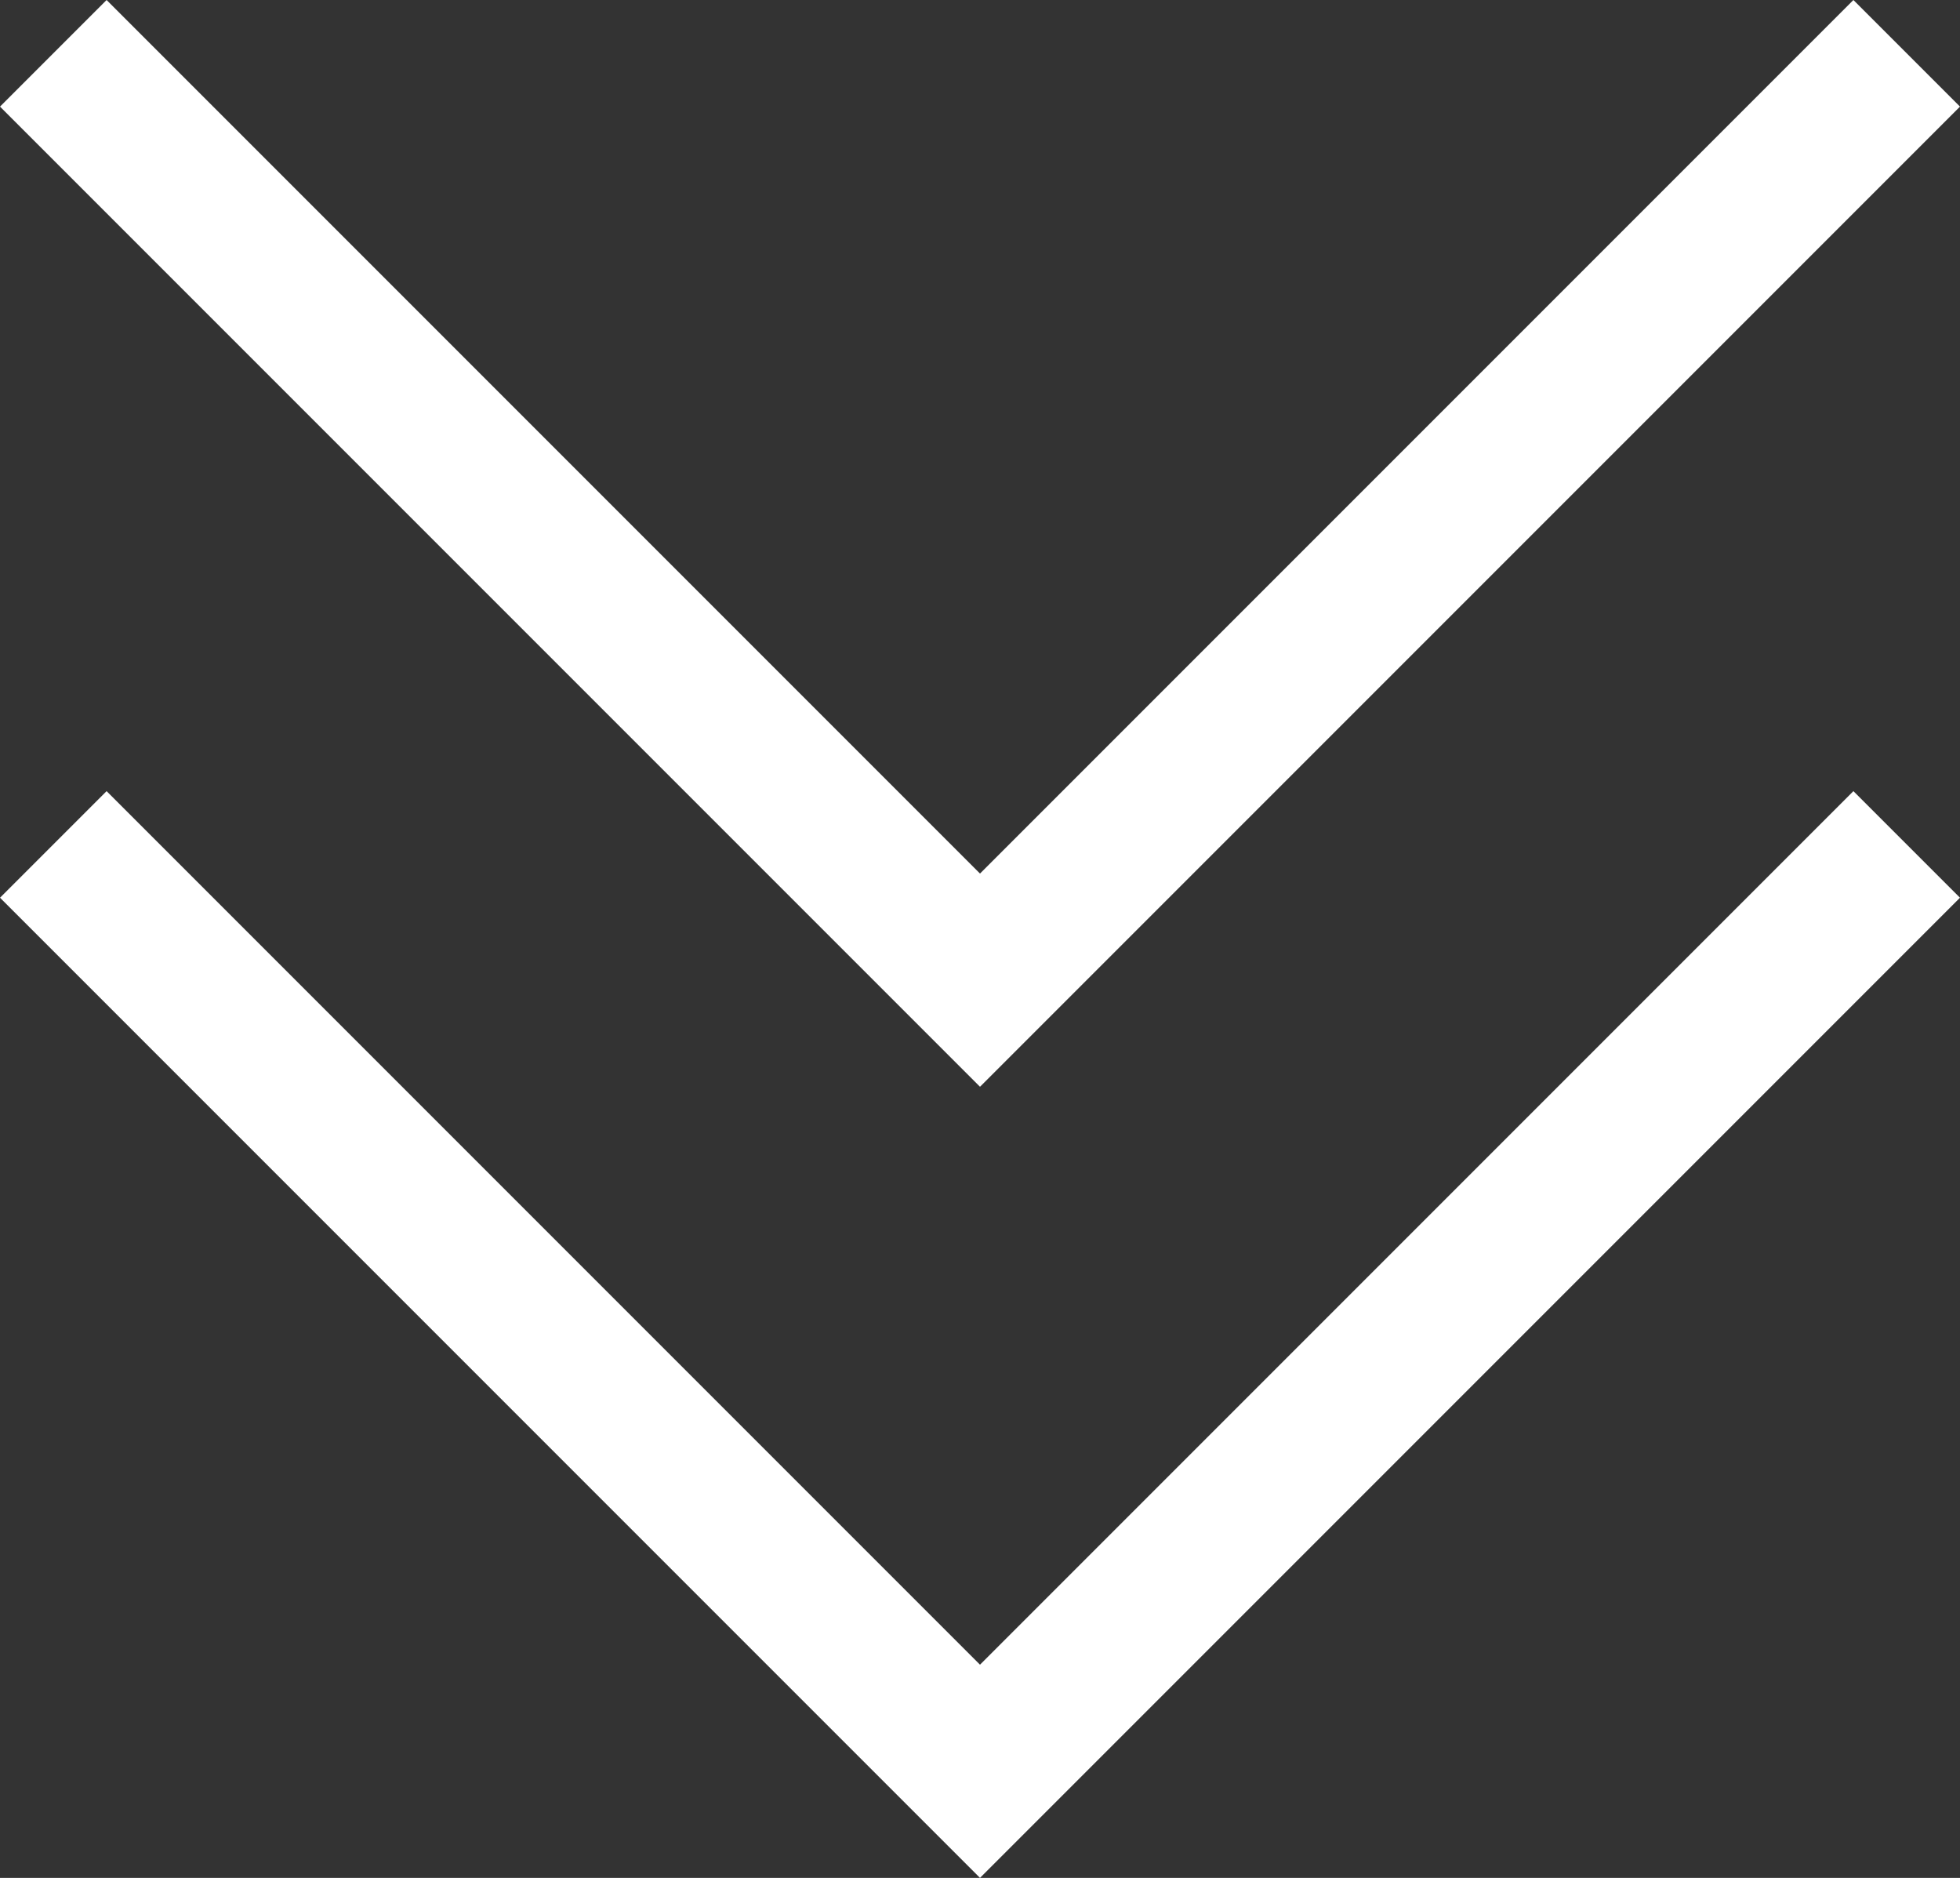
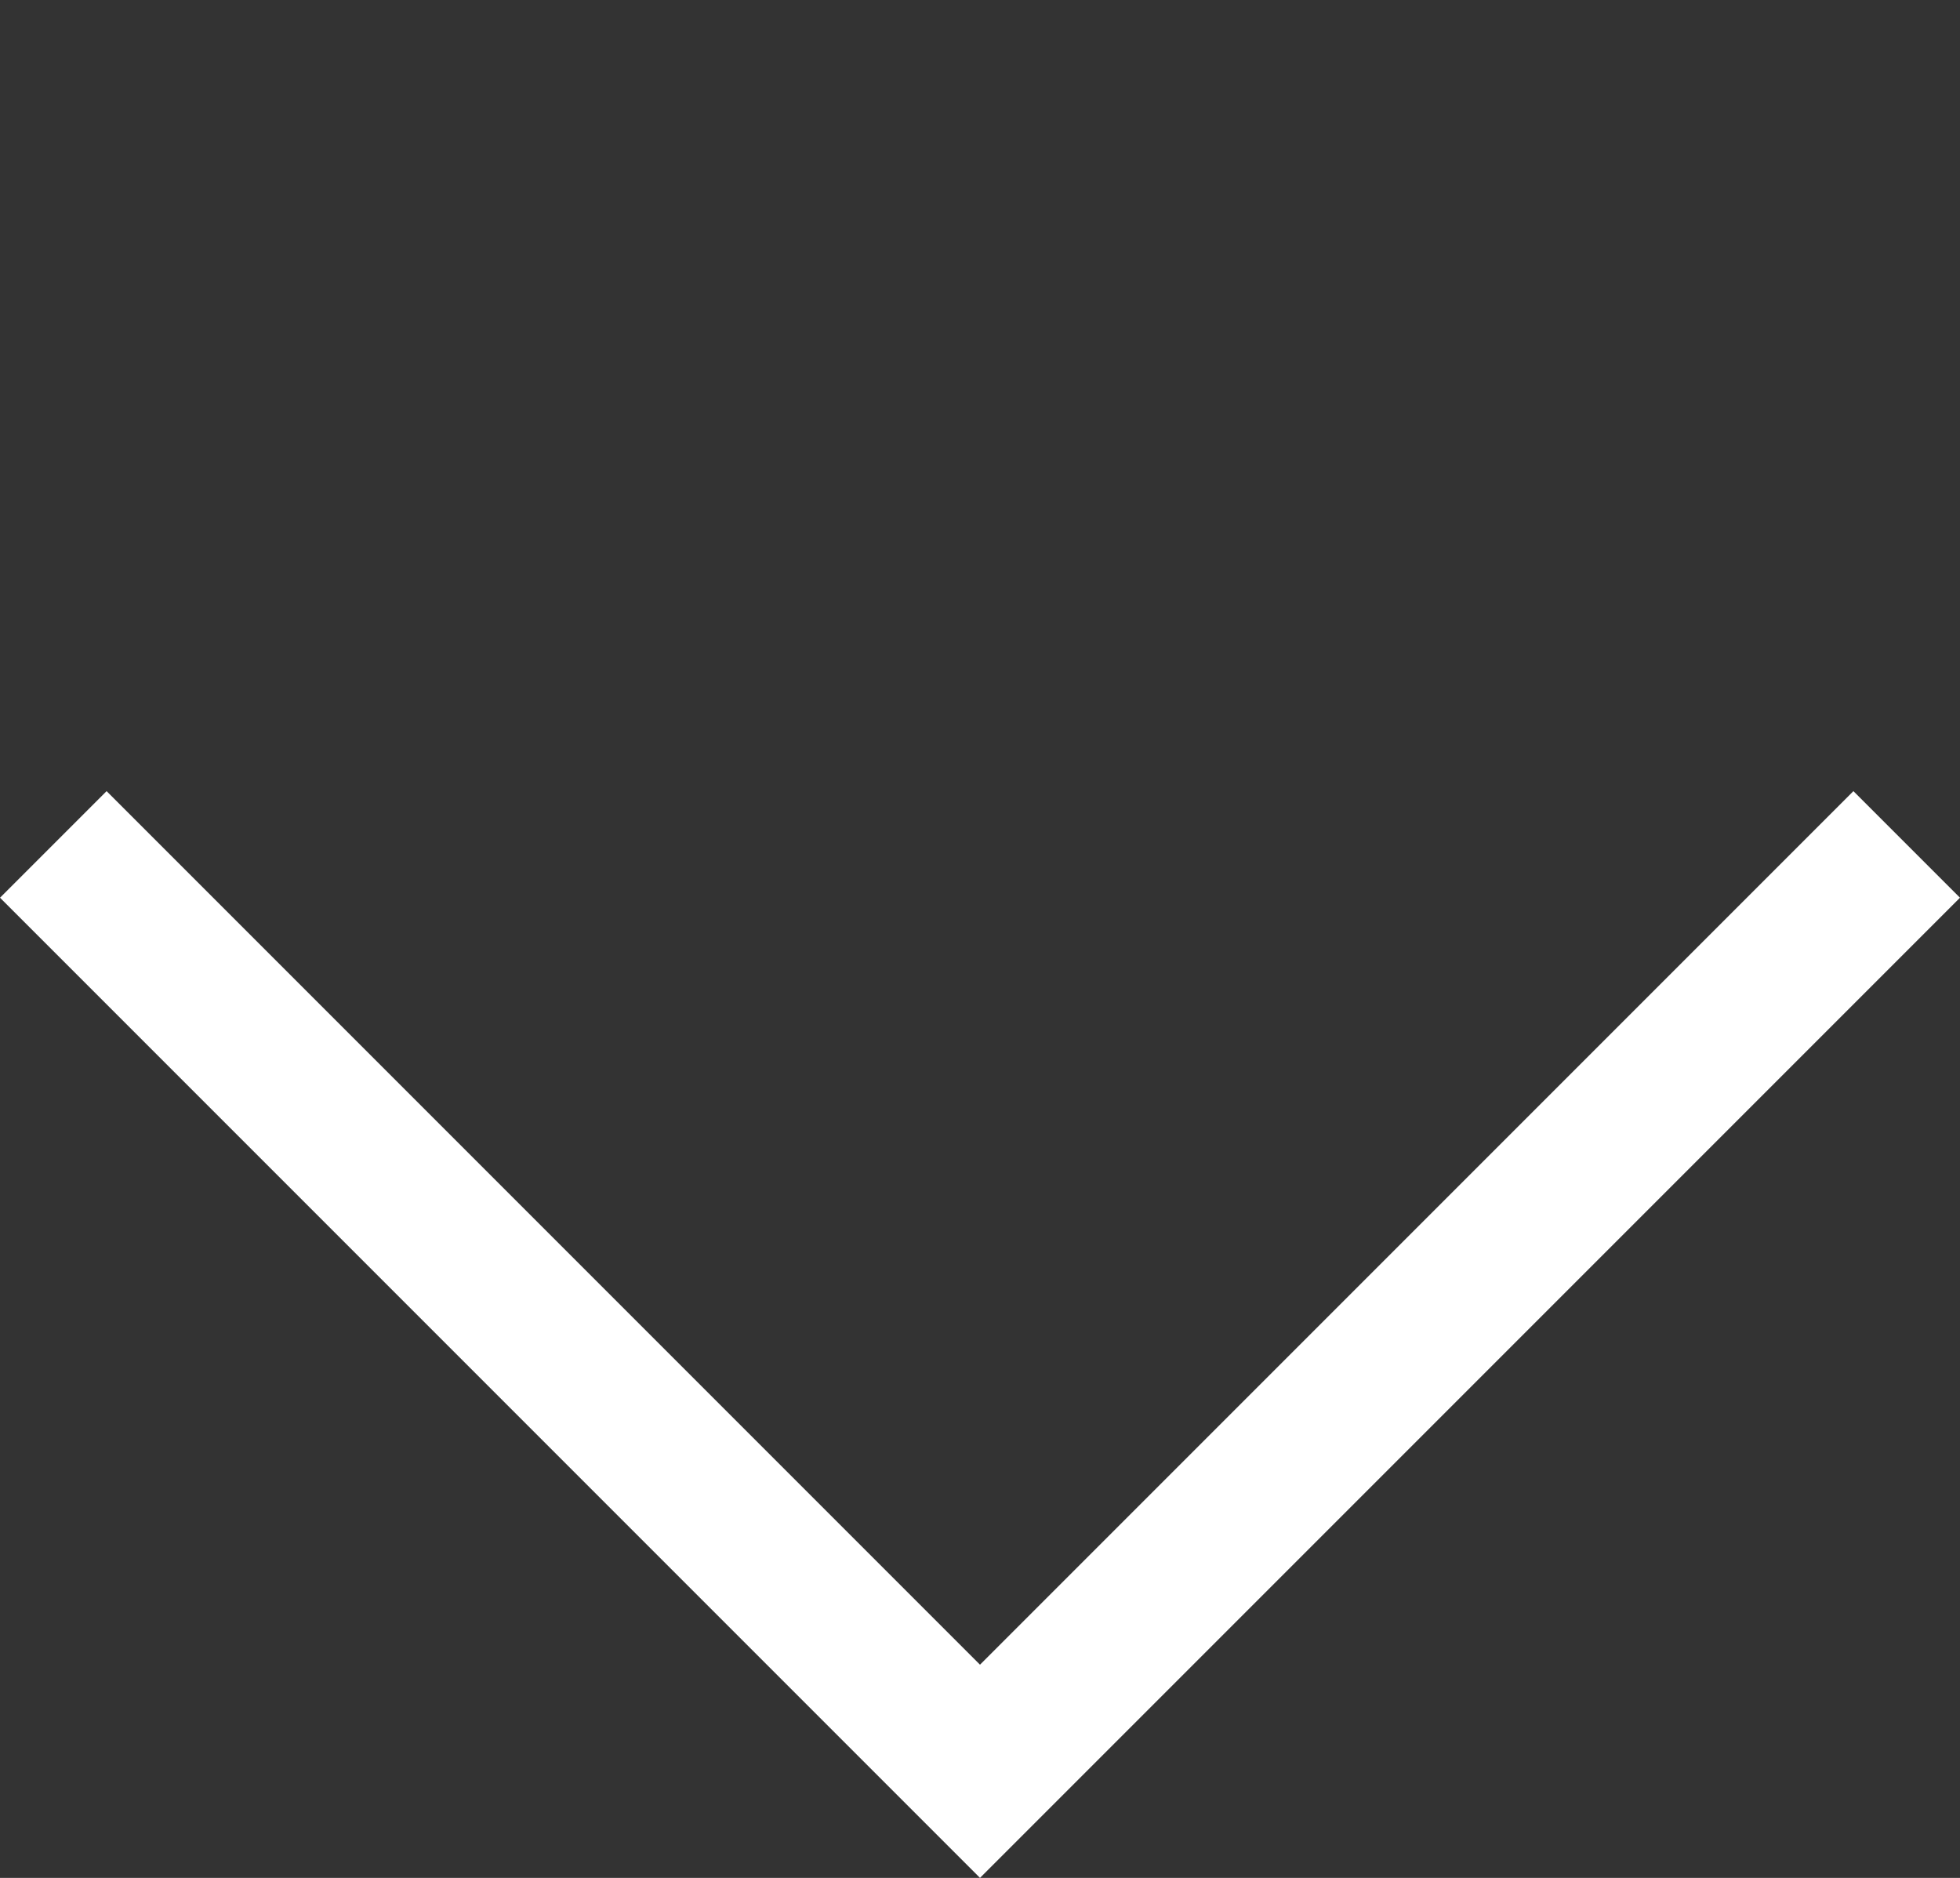
<svg xmlns="http://www.w3.org/2000/svg" id="Layer_2" data-name="Layer 2" viewBox="0 0 286.1 274.07">
  <rect x="0" y="0" width="286.1" height="274.07" fill="#333333" stroke="none" />
  <defs>
    <style>
      .cls-1 {
        fill: none;
        stroke: #fff;
        stroke-miterlimit: 10;
        stroke-width: 22px;
      }
    </style>
  </defs>
  <g id="Layer_1-2" data-name="Layer 1">
    <polyline class="cls-1" points="278.32 123.24 143.05 258.51 7.78 123.24" />
-     <polyline class="cls-1" points="278.32 7.78 143.05 143.05 7.78 7.78" />
  </g>
</svg>